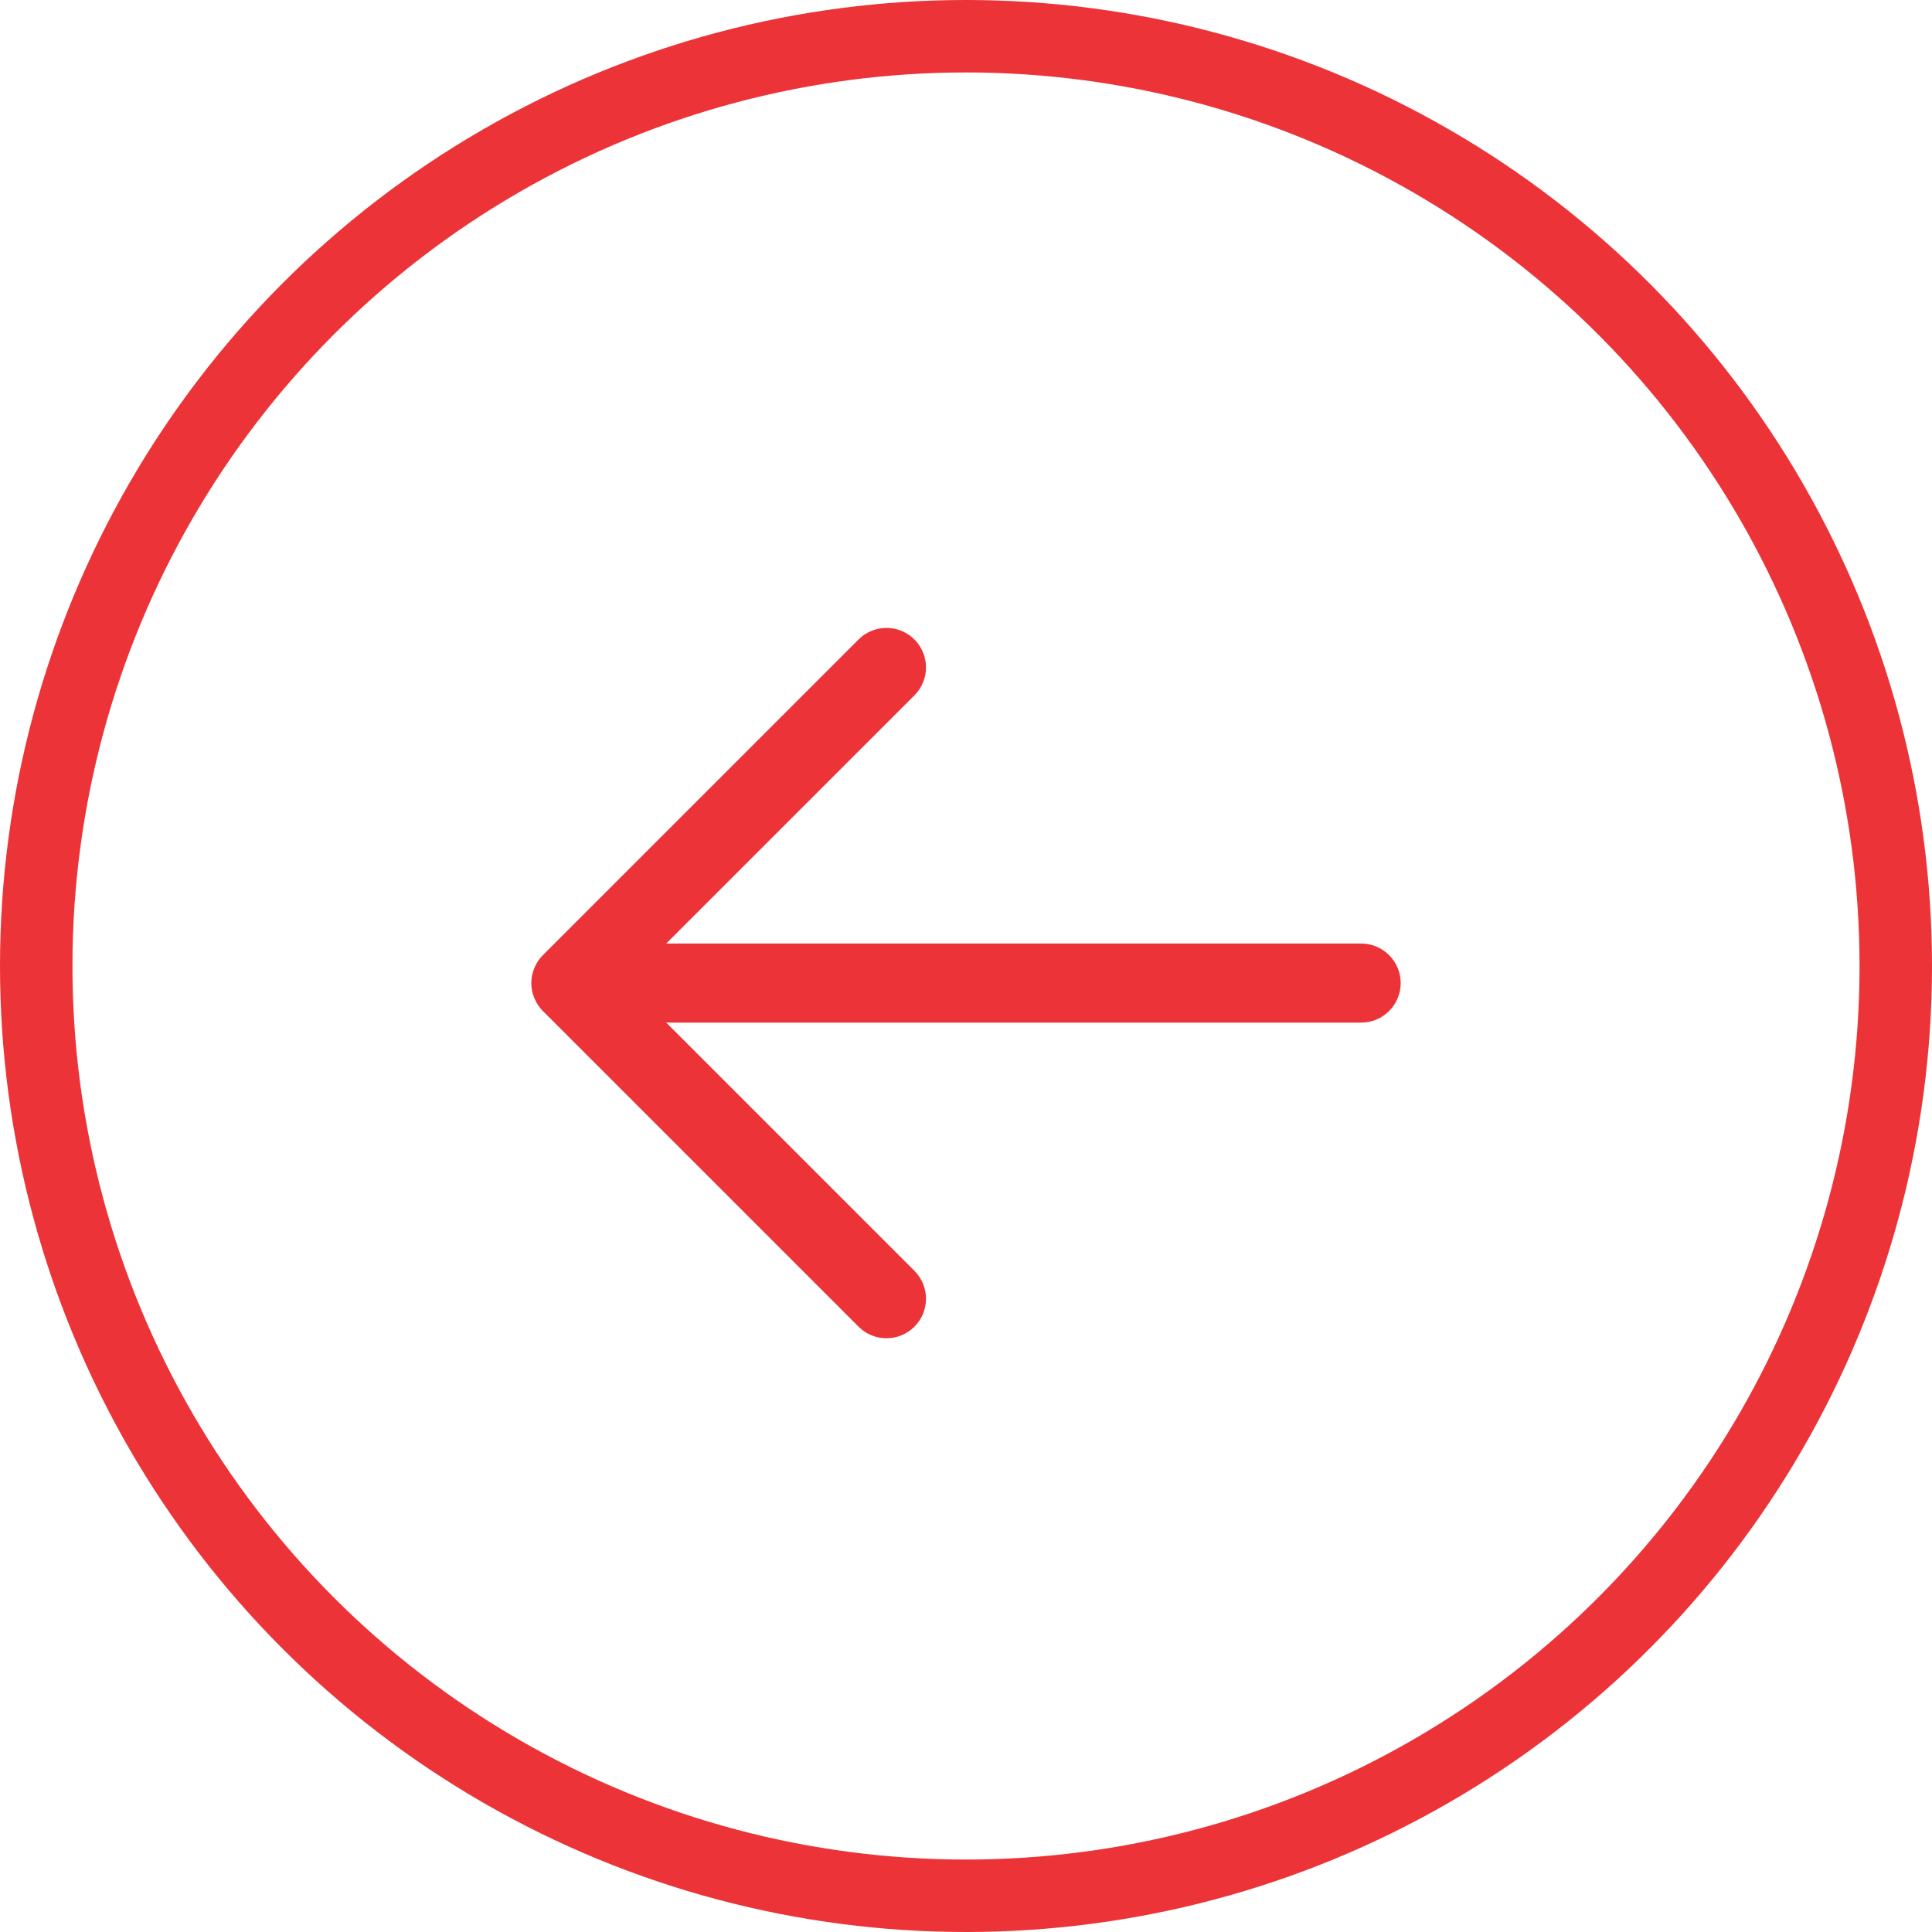
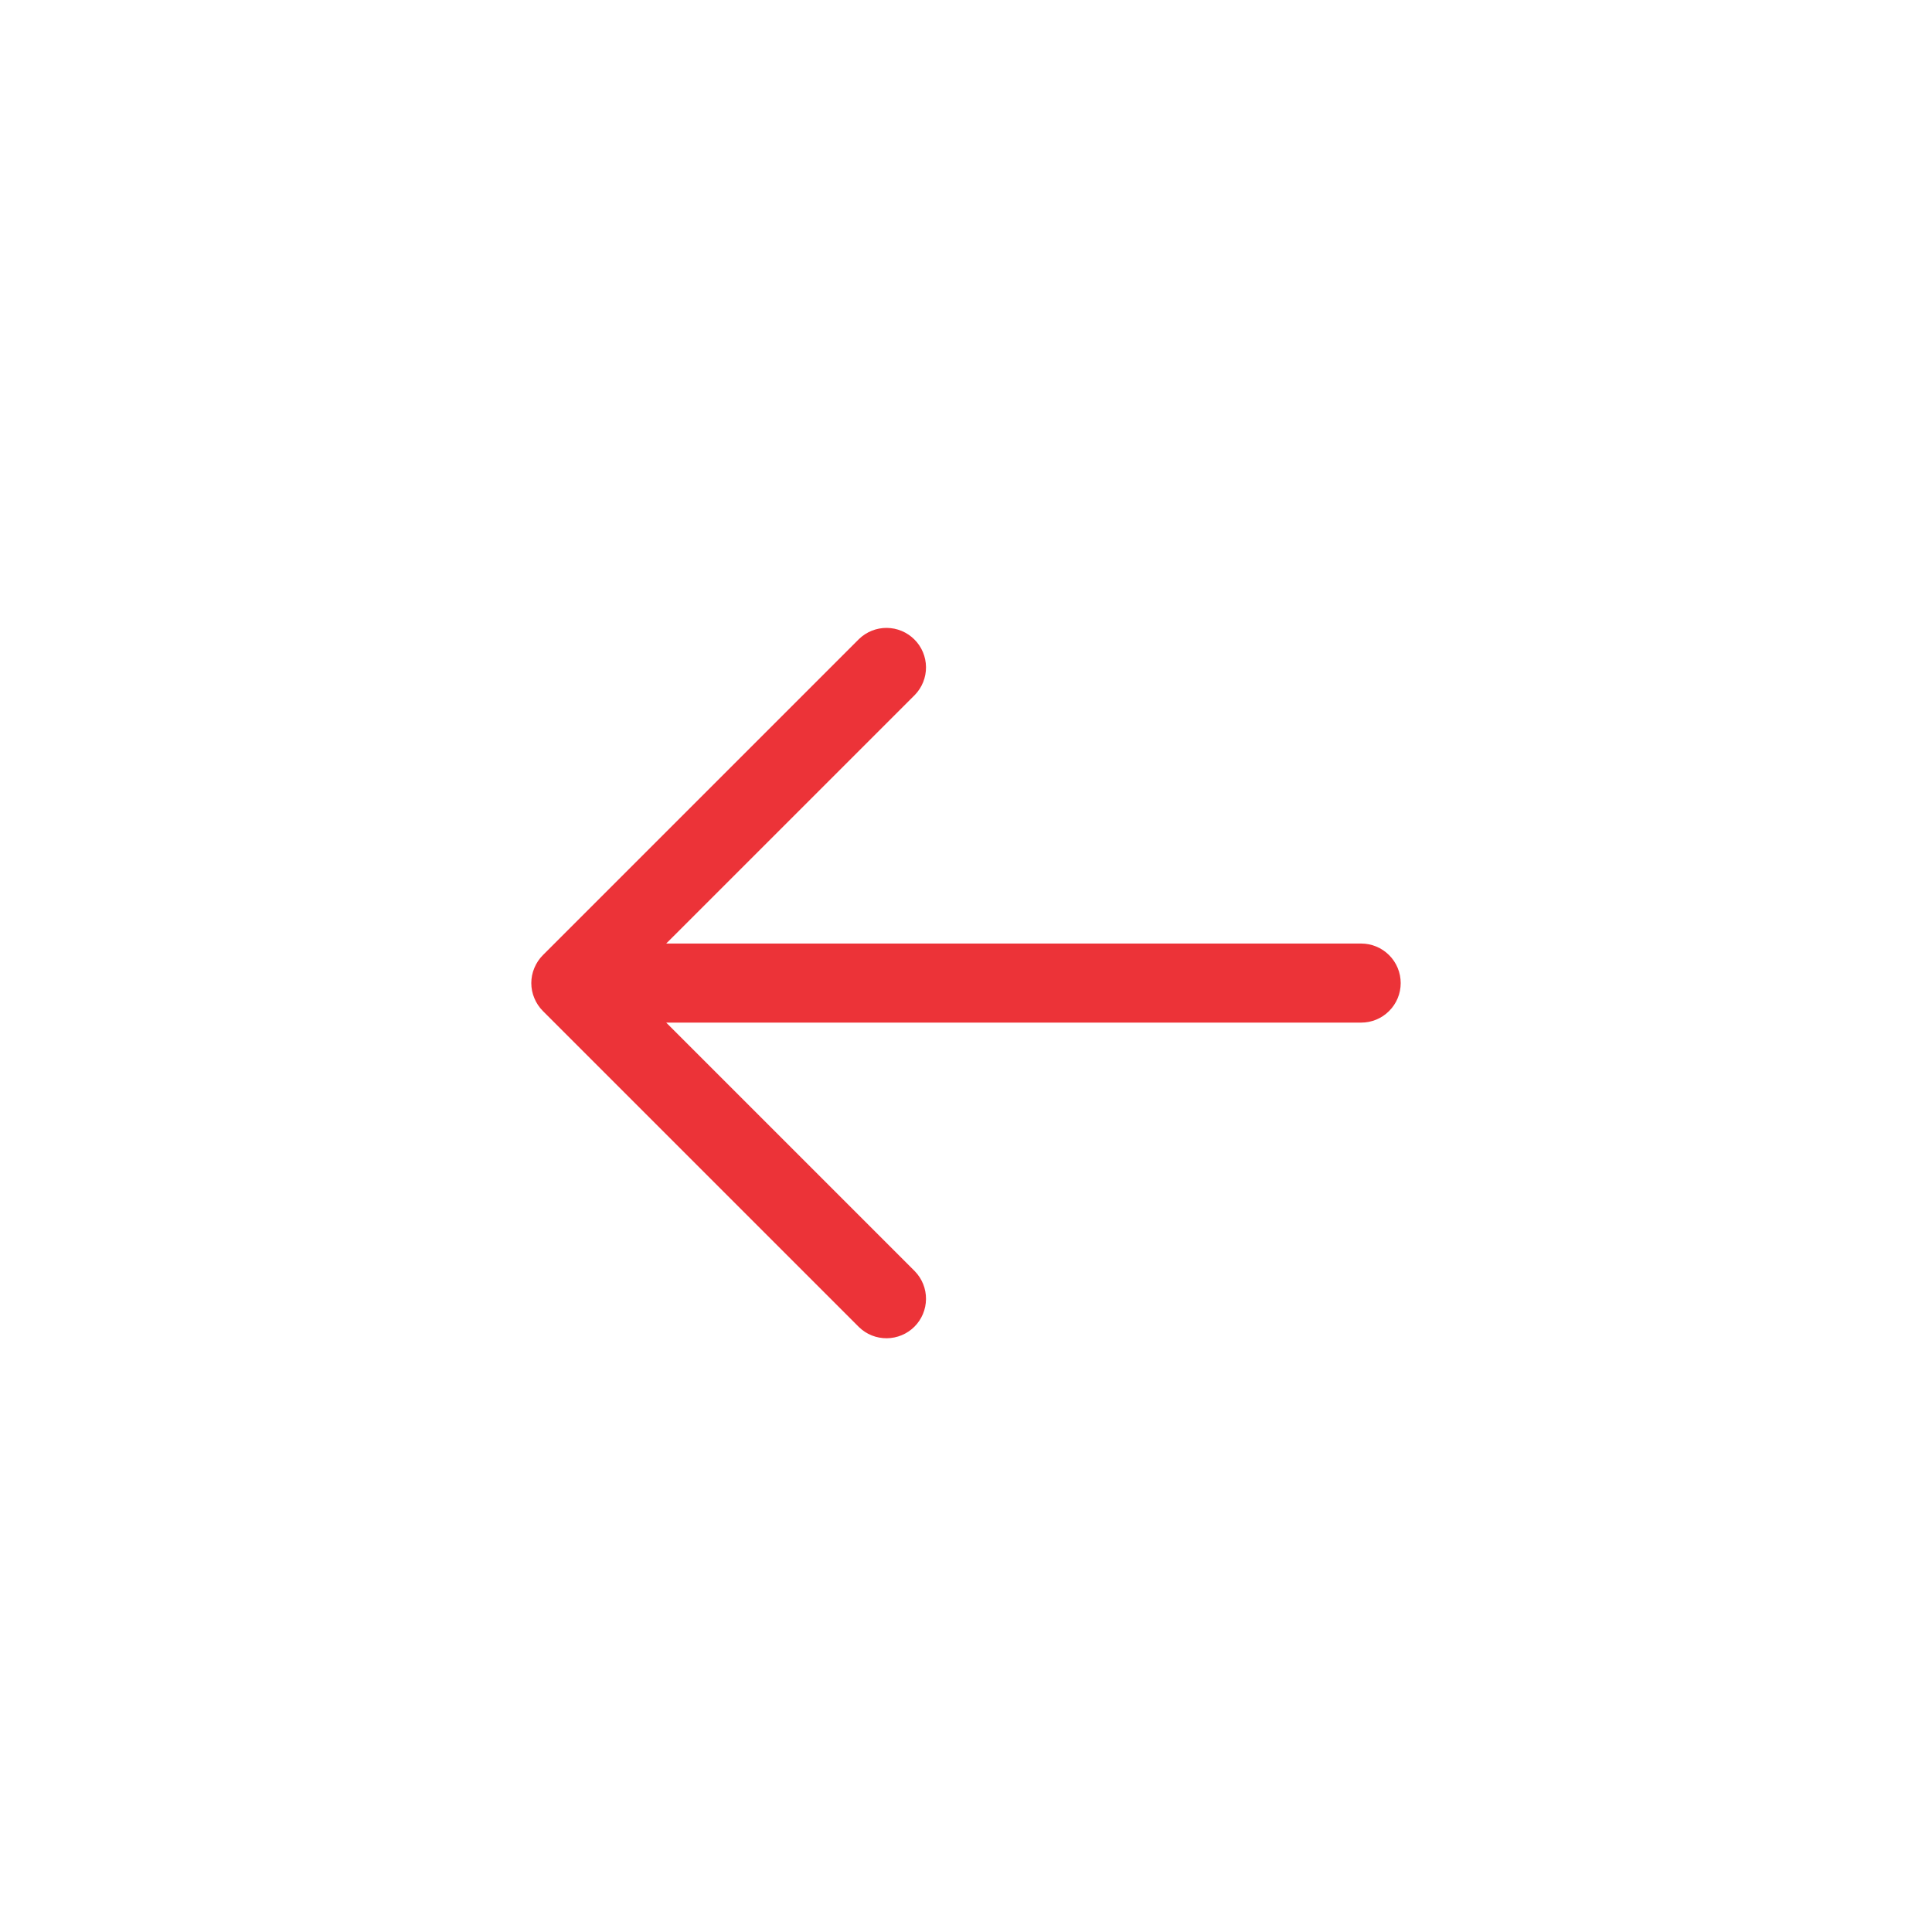
<svg xmlns="http://www.w3.org/2000/svg" width="40" height="40" viewBox="0 0 40 40" fill="none">
-   <circle cx="20" cy="20" r="19.25" stroke="#EC3338" stroke-width="1.5" />
  <path d="M17.785 13.23C17.939 13.081 18.146 12.998 18.361 13C18.575 13.002 18.78 13.088 18.932 13.24C19.084 13.391 19.17 13.597 19.172 13.811C19.174 14.026 19.091 14.232 18.942 14.387L13.793 19.535H28.182C28.399 19.535 28.607 19.622 28.76 19.775C28.914 19.928 29 20.137 29 20.354C29 20.571 28.914 20.779 28.76 20.932C28.607 21.086 28.399 21.172 28.182 21.172H13.793L18.942 26.321C19.091 26.475 19.174 26.682 19.172 26.896C19.17 27.111 19.084 27.316 18.932 27.468C18.78 27.619 18.575 27.705 18.361 27.707C18.146 27.709 17.939 27.627 17.785 27.477L11.24 20.932C11.164 20.856 11.104 20.765 11.063 20.666C11.021 20.567 11 20.461 11 20.354C11 20.246 11.021 20.14 11.063 20.041C11.104 19.942 11.164 19.851 11.24 19.775L17.785 13.23Z" fill="#EC3338" />
</svg>